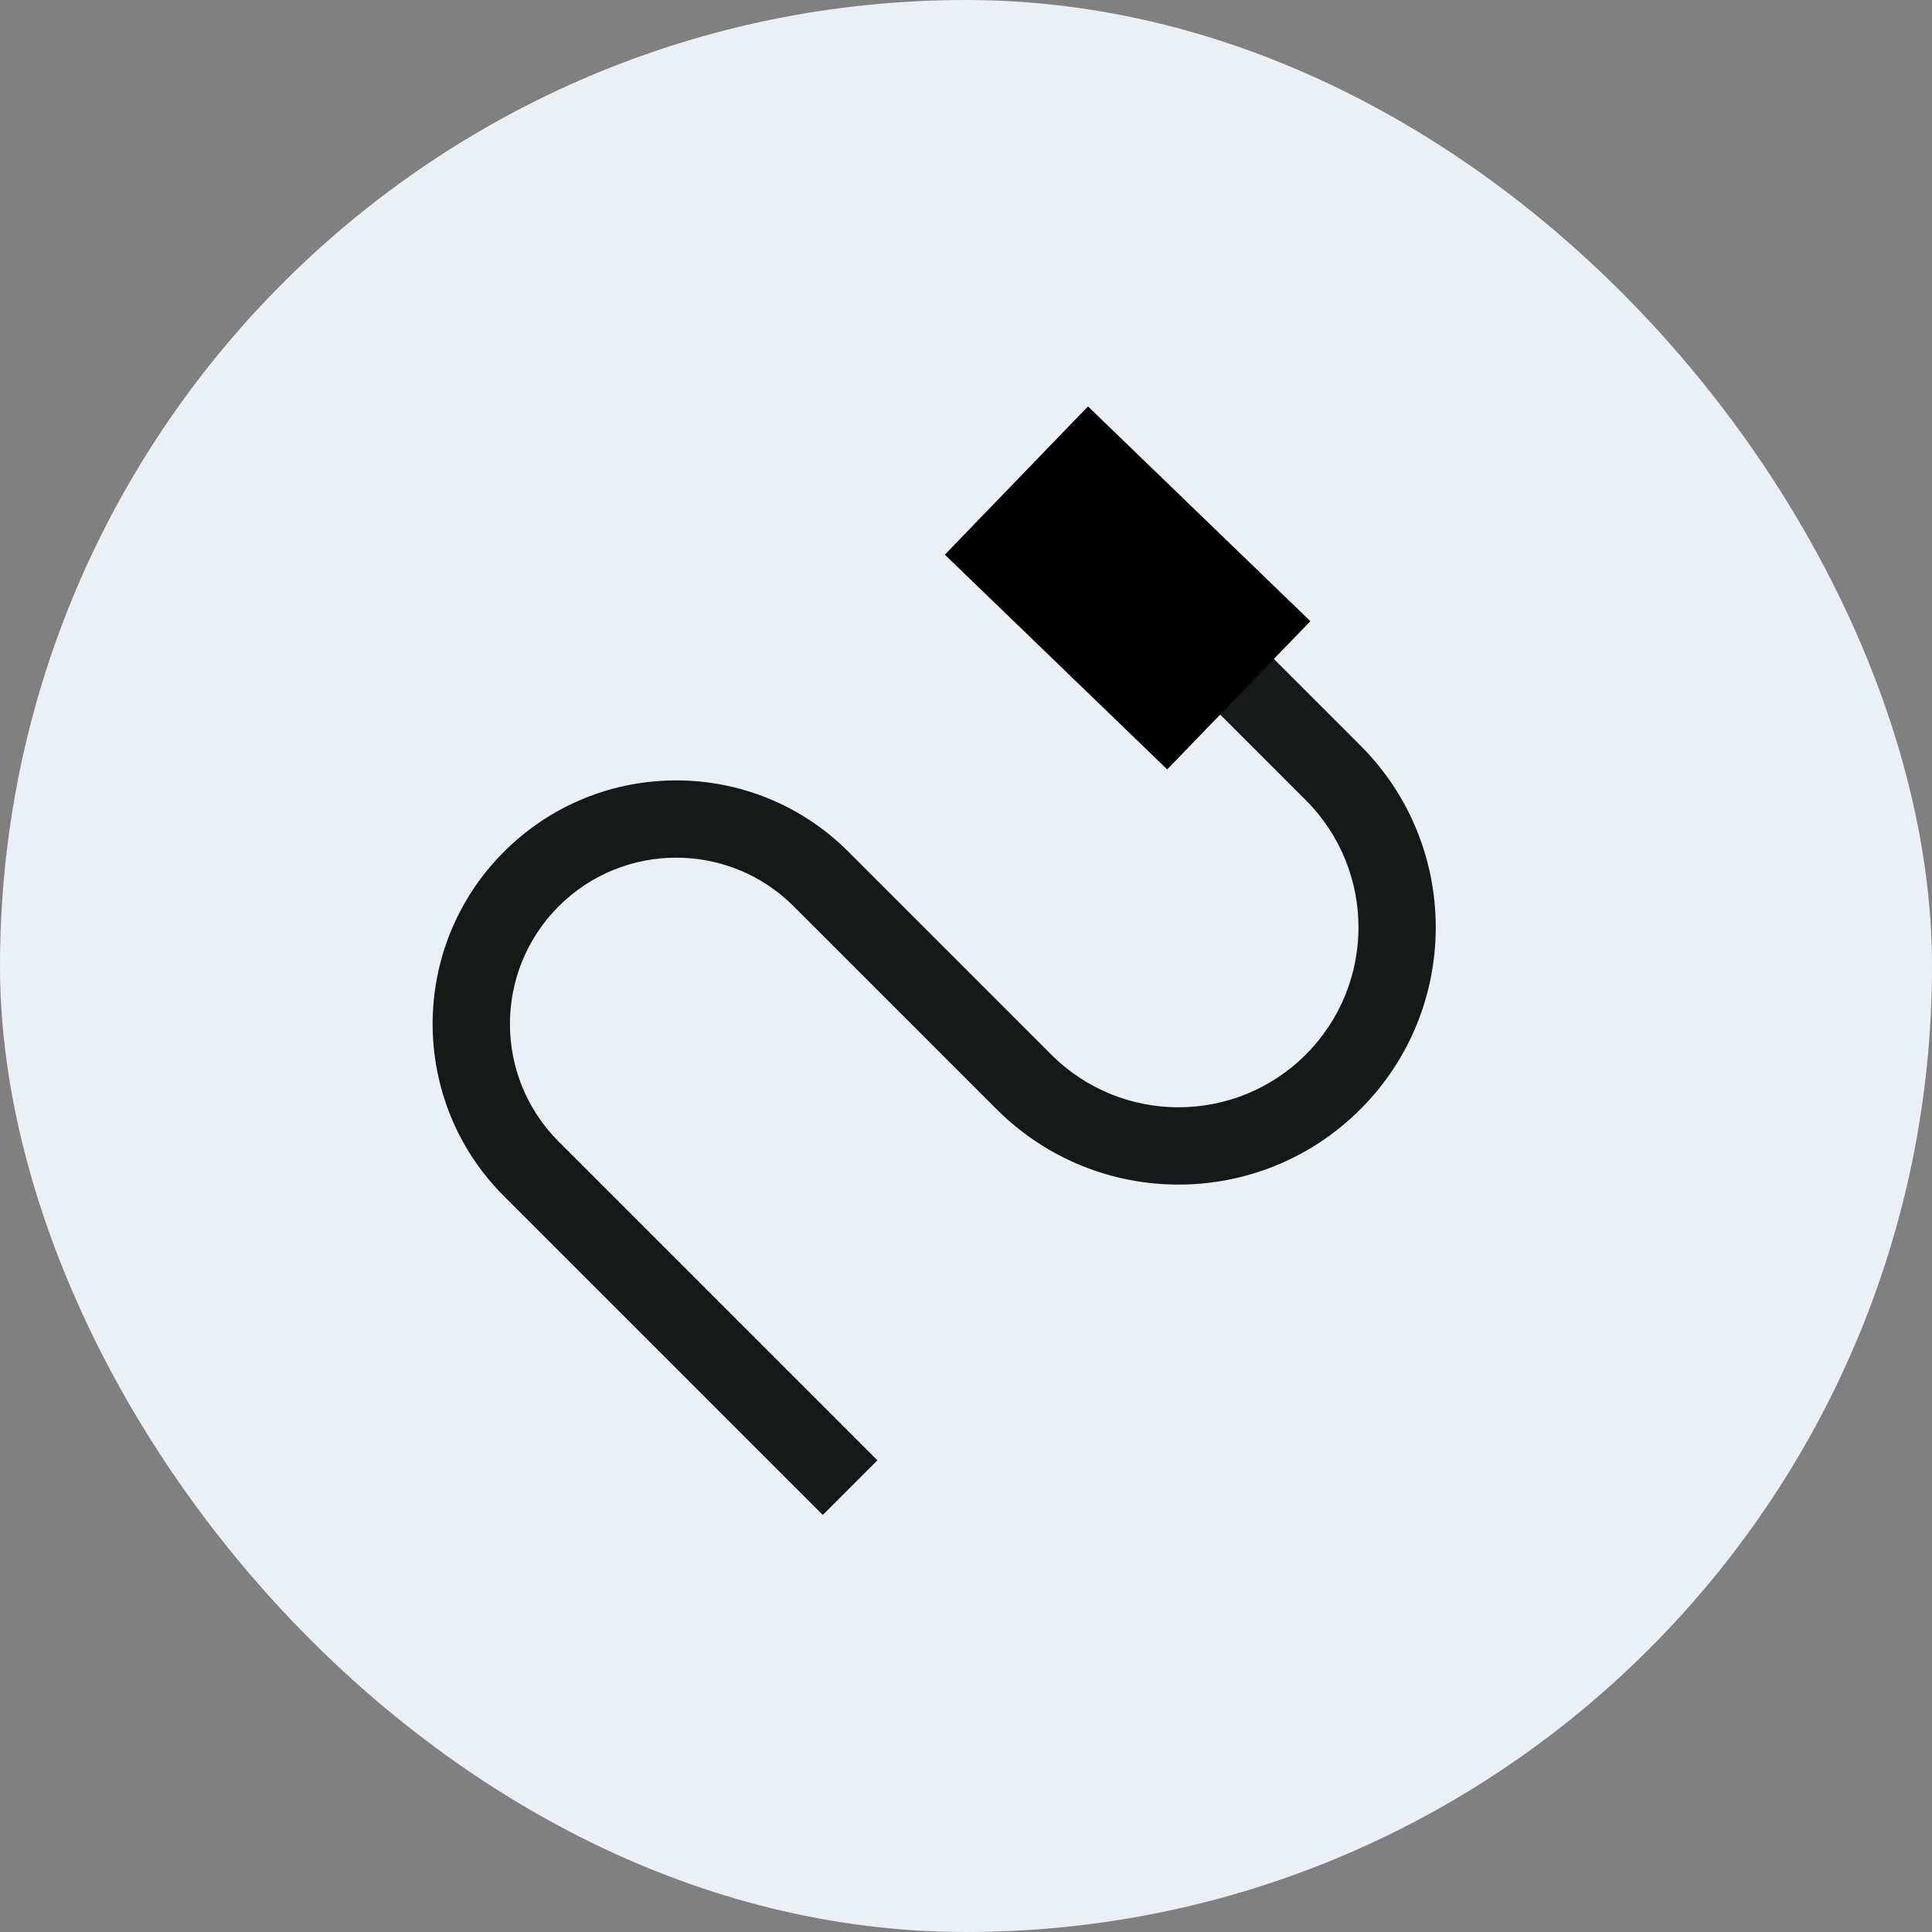
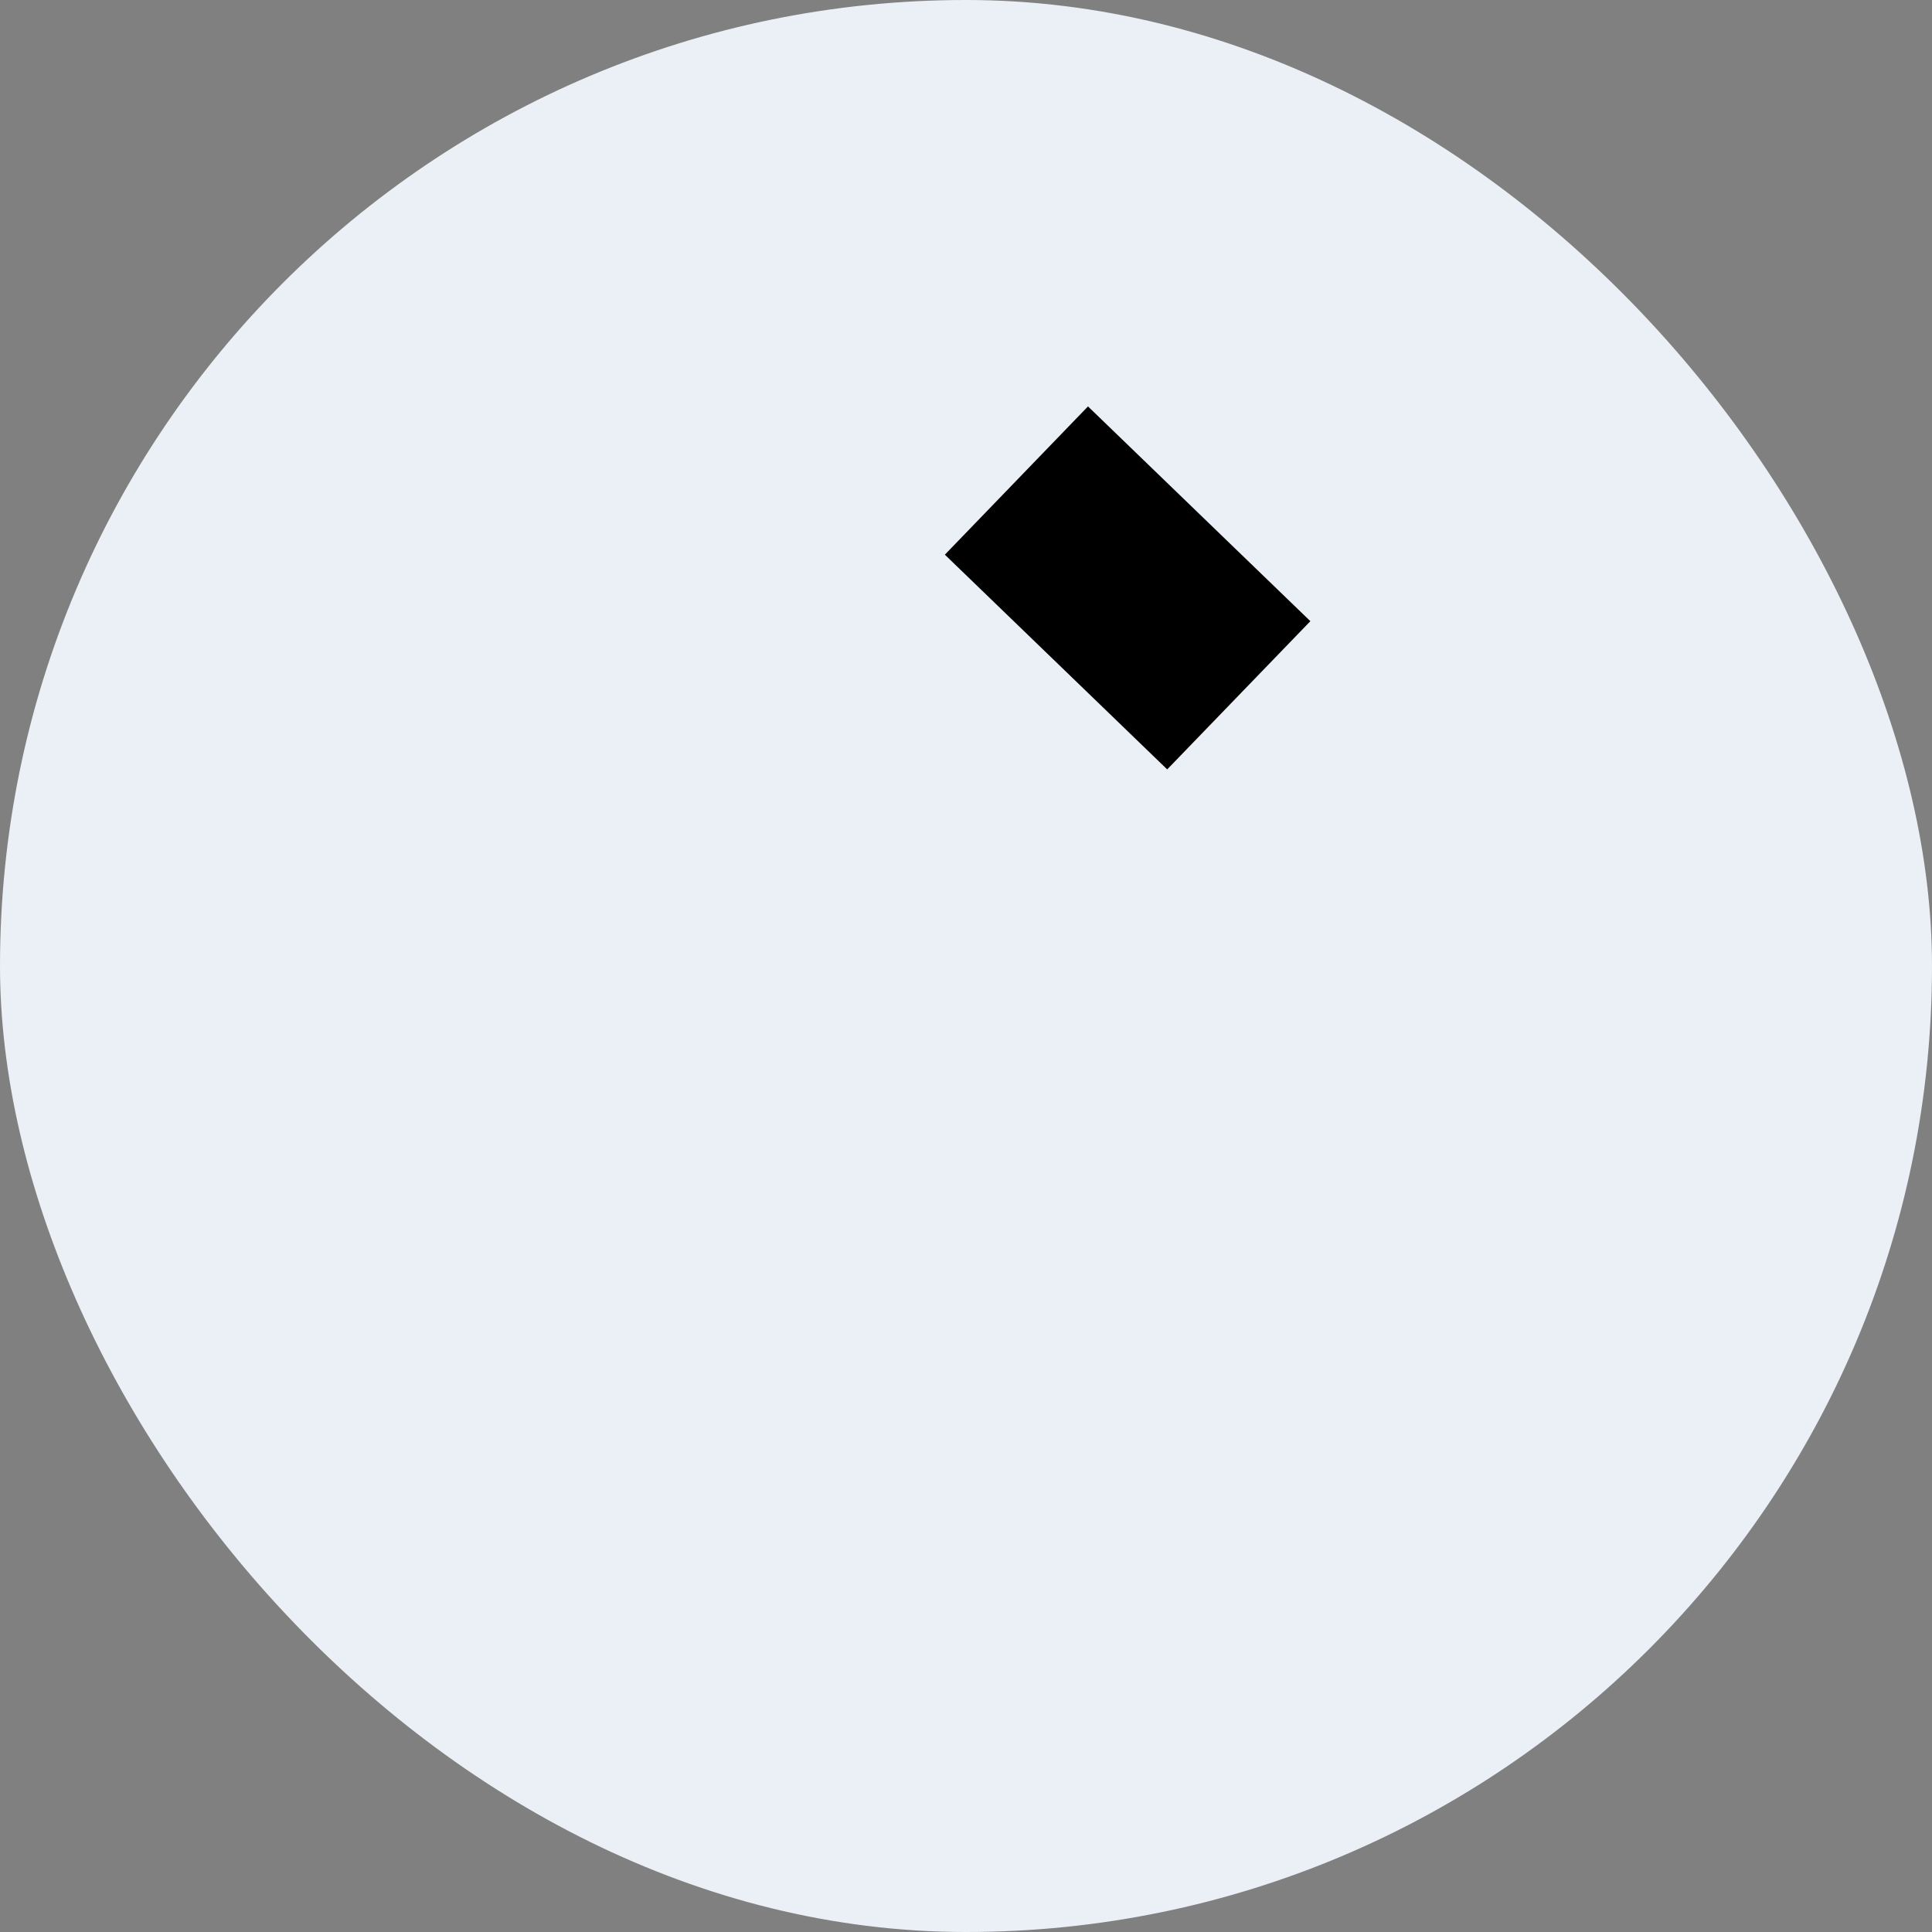
<svg xmlns="http://www.w3.org/2000/svg" width="50" height="50" viewBox="0 0 50 50" fill="none">
  <rect x="0" y="0" width="50" height="50" fill="#808080" stroke="none" />
  <rect width="50" height="50" rx="25" fill="#EAF0F6" />
-   <path fill-rule="evenodd" clip-rule="evenodd" d="M31.207 15.293L35.207 19.293C37.807 21.892 37.807 26.107 35.207 28.707C32.608 31.307 28.393 31.307 25.793 28.707L20.543 23.457C18.862 21.776 16.138 21.776 14.457 23.457C12.777 25.138 12.777 27.862 14.457 29.543L22.707 37.793L21.293 39.207L13.043 30.957C10.581 28.495 10.581 24.504 13.043 22.043C15.505 19.581 19.496 19.581 21.957 22.043L27.207 27.293C29.026 29.111 31.974 29.111 33.793 27.293C35.612 25.474 35.612 22.526 33.793 20.707L29.793 16.707L31.207 15.293Z" fill="black" fill-opacity="0.9" />
  <path d="M24.453 14.355L28.157 10.518L33.912 16.076L30.207 19.912L24.453 14.355Z" fill="black" />
</svg>